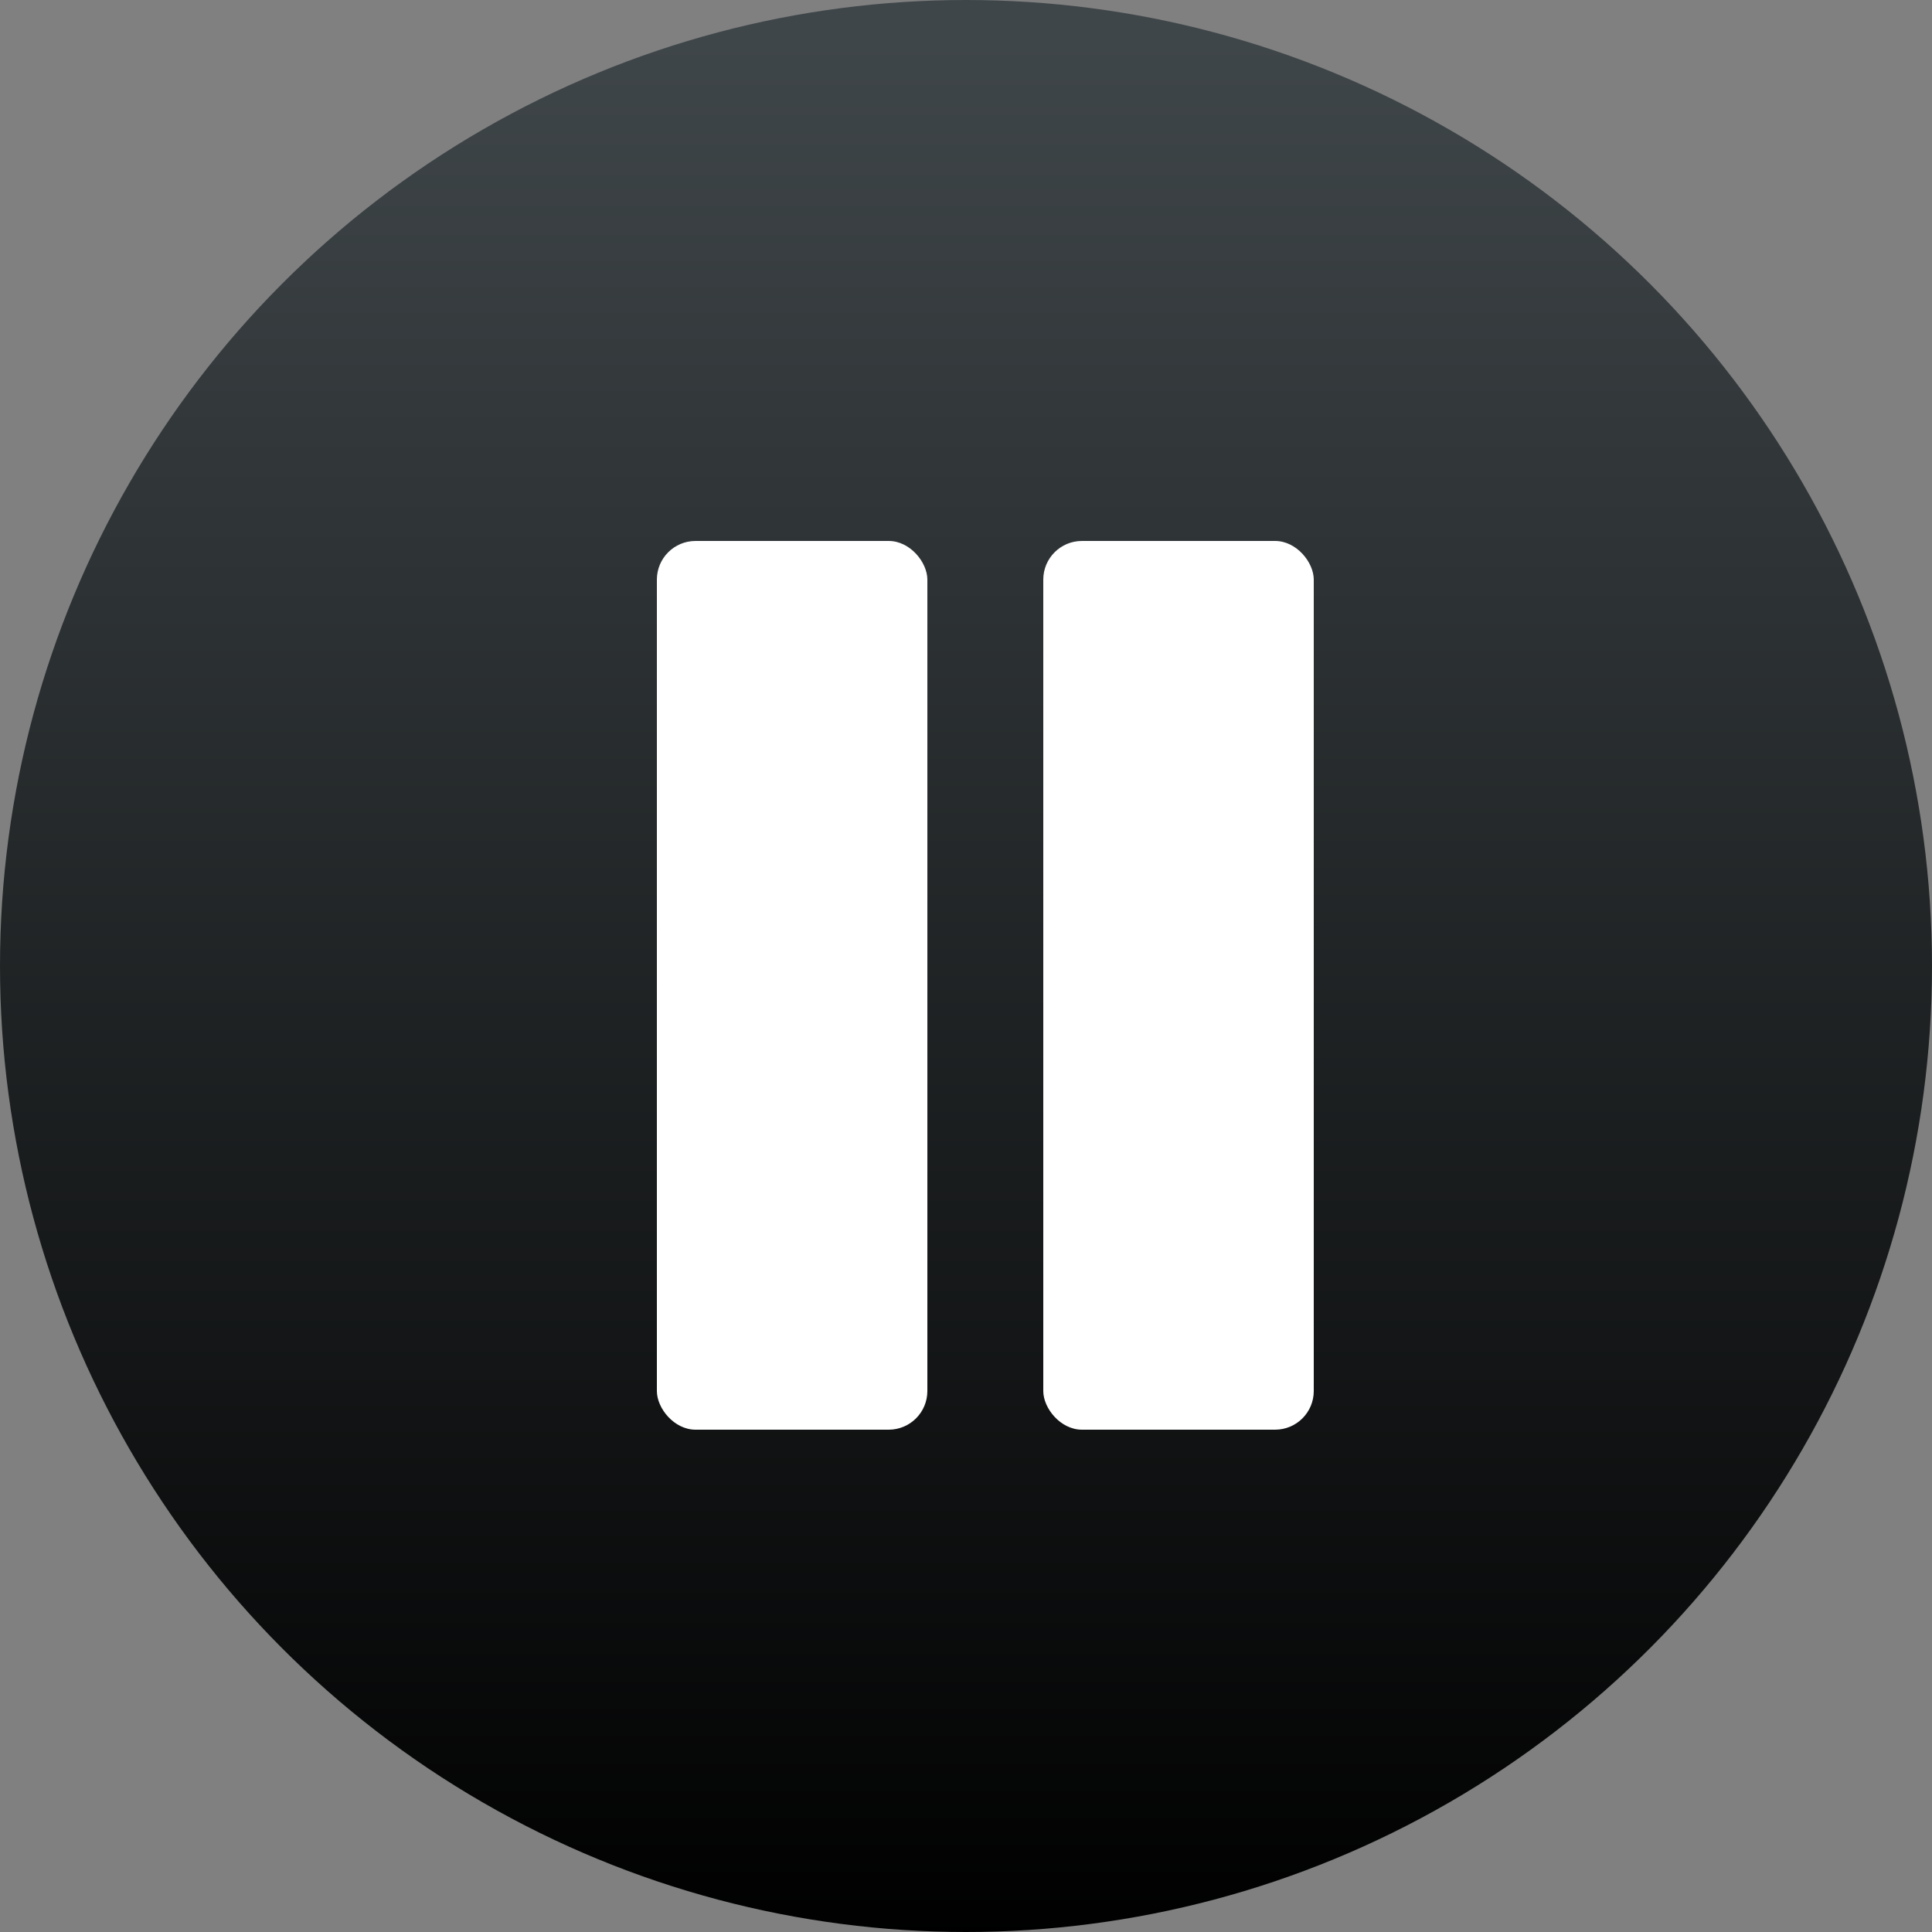
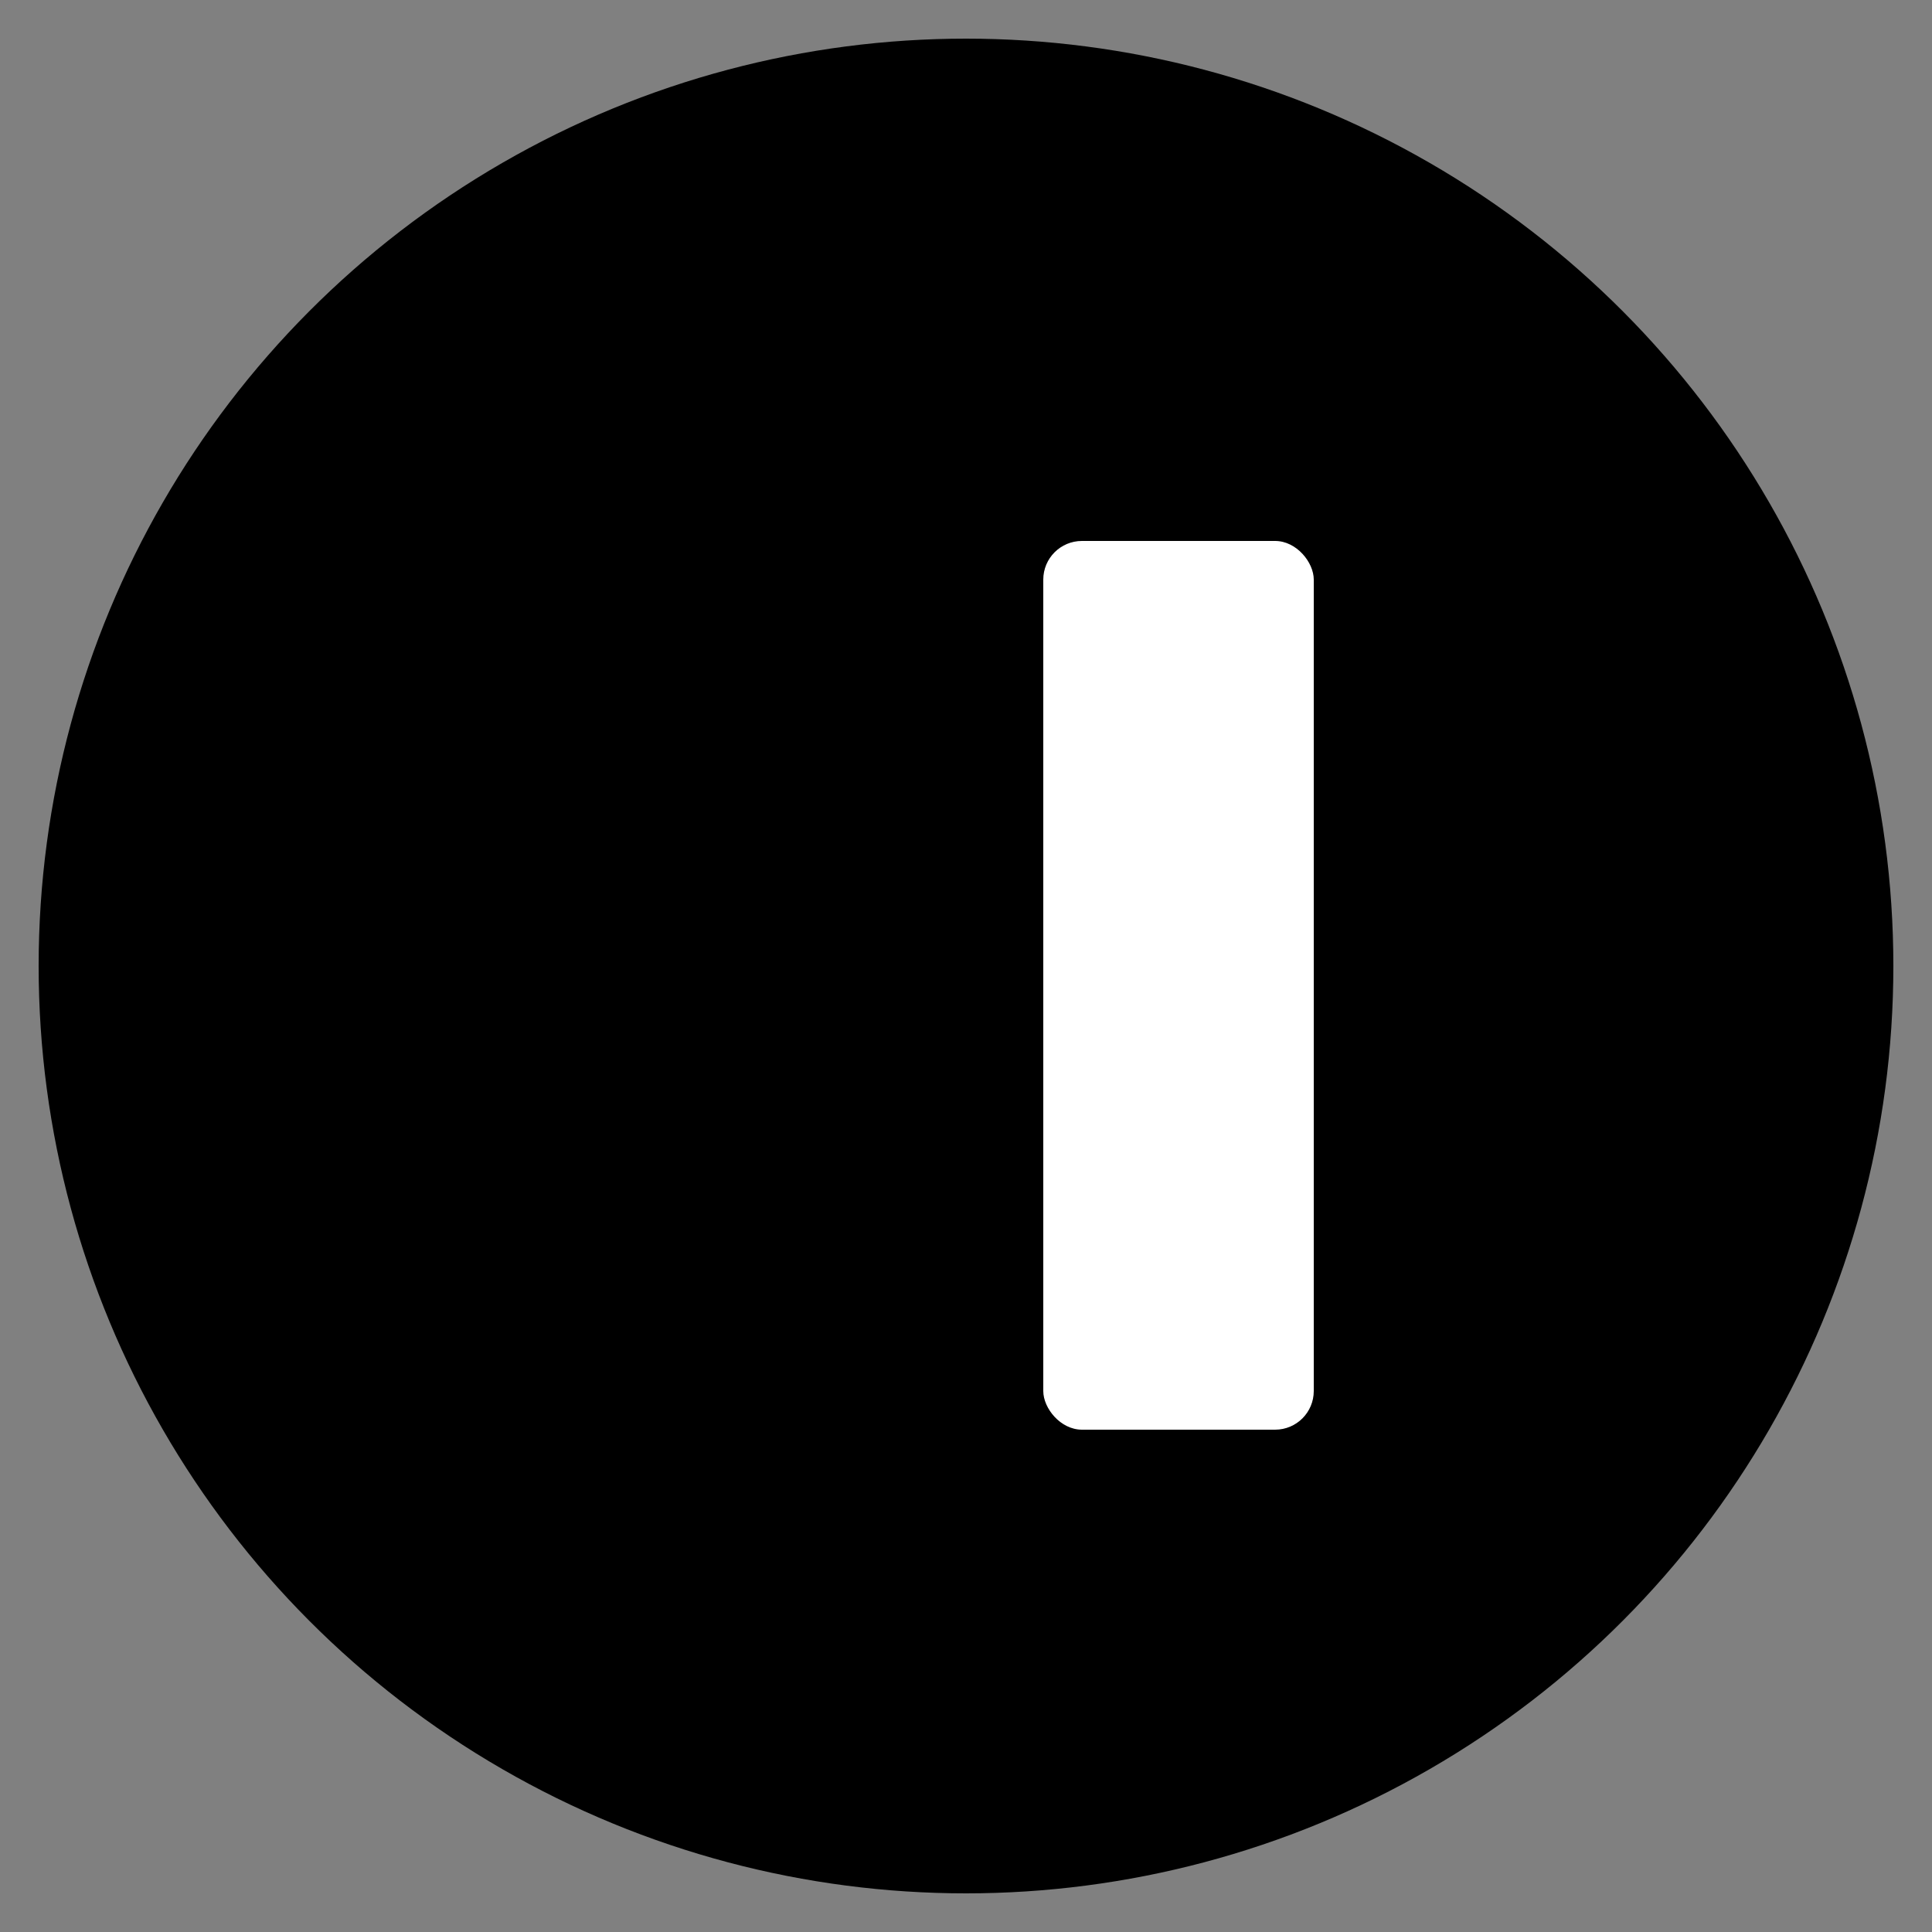
<svg xmlns="http://www.w3.org/2000/svg" width="50px" height="50px" viewBox="0 0 50 50" version="1.1">
  <rect x="0" y="0" width="50" height="50" fill="#808080" stroke="none" />
  <title>pause icon</title>
  <desc>Created with Sketch.</desc>
  <defs>
    <linearGradient x1="50%" y1="2.441%" x2="50%" y2="100%" id="linearGradient-1">
      <stop stop-color="#3F4649" offset="0%" />
      <stop stop-color="#000000" offset="100%" />
    </linearGradient>
  </defs>
  <g id="Components-HIFI" stroke="none" stroke-width="1" fill="none" fill-rule="evenodd">
    <g id="PLAYER_01_963-(Desktop,-Expanded)" transform="translate(-988, -71)">
      <g id="floating-widget" transform="translate(844, 0)">
        <g id="listen-area" transform="translate(144, 71)">
          <g id="pause-icon">
            <circle id="Oval-2" fill="#000000" cx="25" cy="25" r="24" />
-             <circle id="Oval-2" fill="url(#linearGradient-1)" cx="25" cy="25" r="25" />
-             <rect id="Rectangle" fill="#FFFFFF" x="17" y="14" width="7" height="23" rx="1" />
            <rect id="Rectangle" fill="#FFFFFF" x="27" y="14" width="7" height="23" rx="1" />
          </g>
        </g>
      </g>
    </g>
  </g>
</svg>